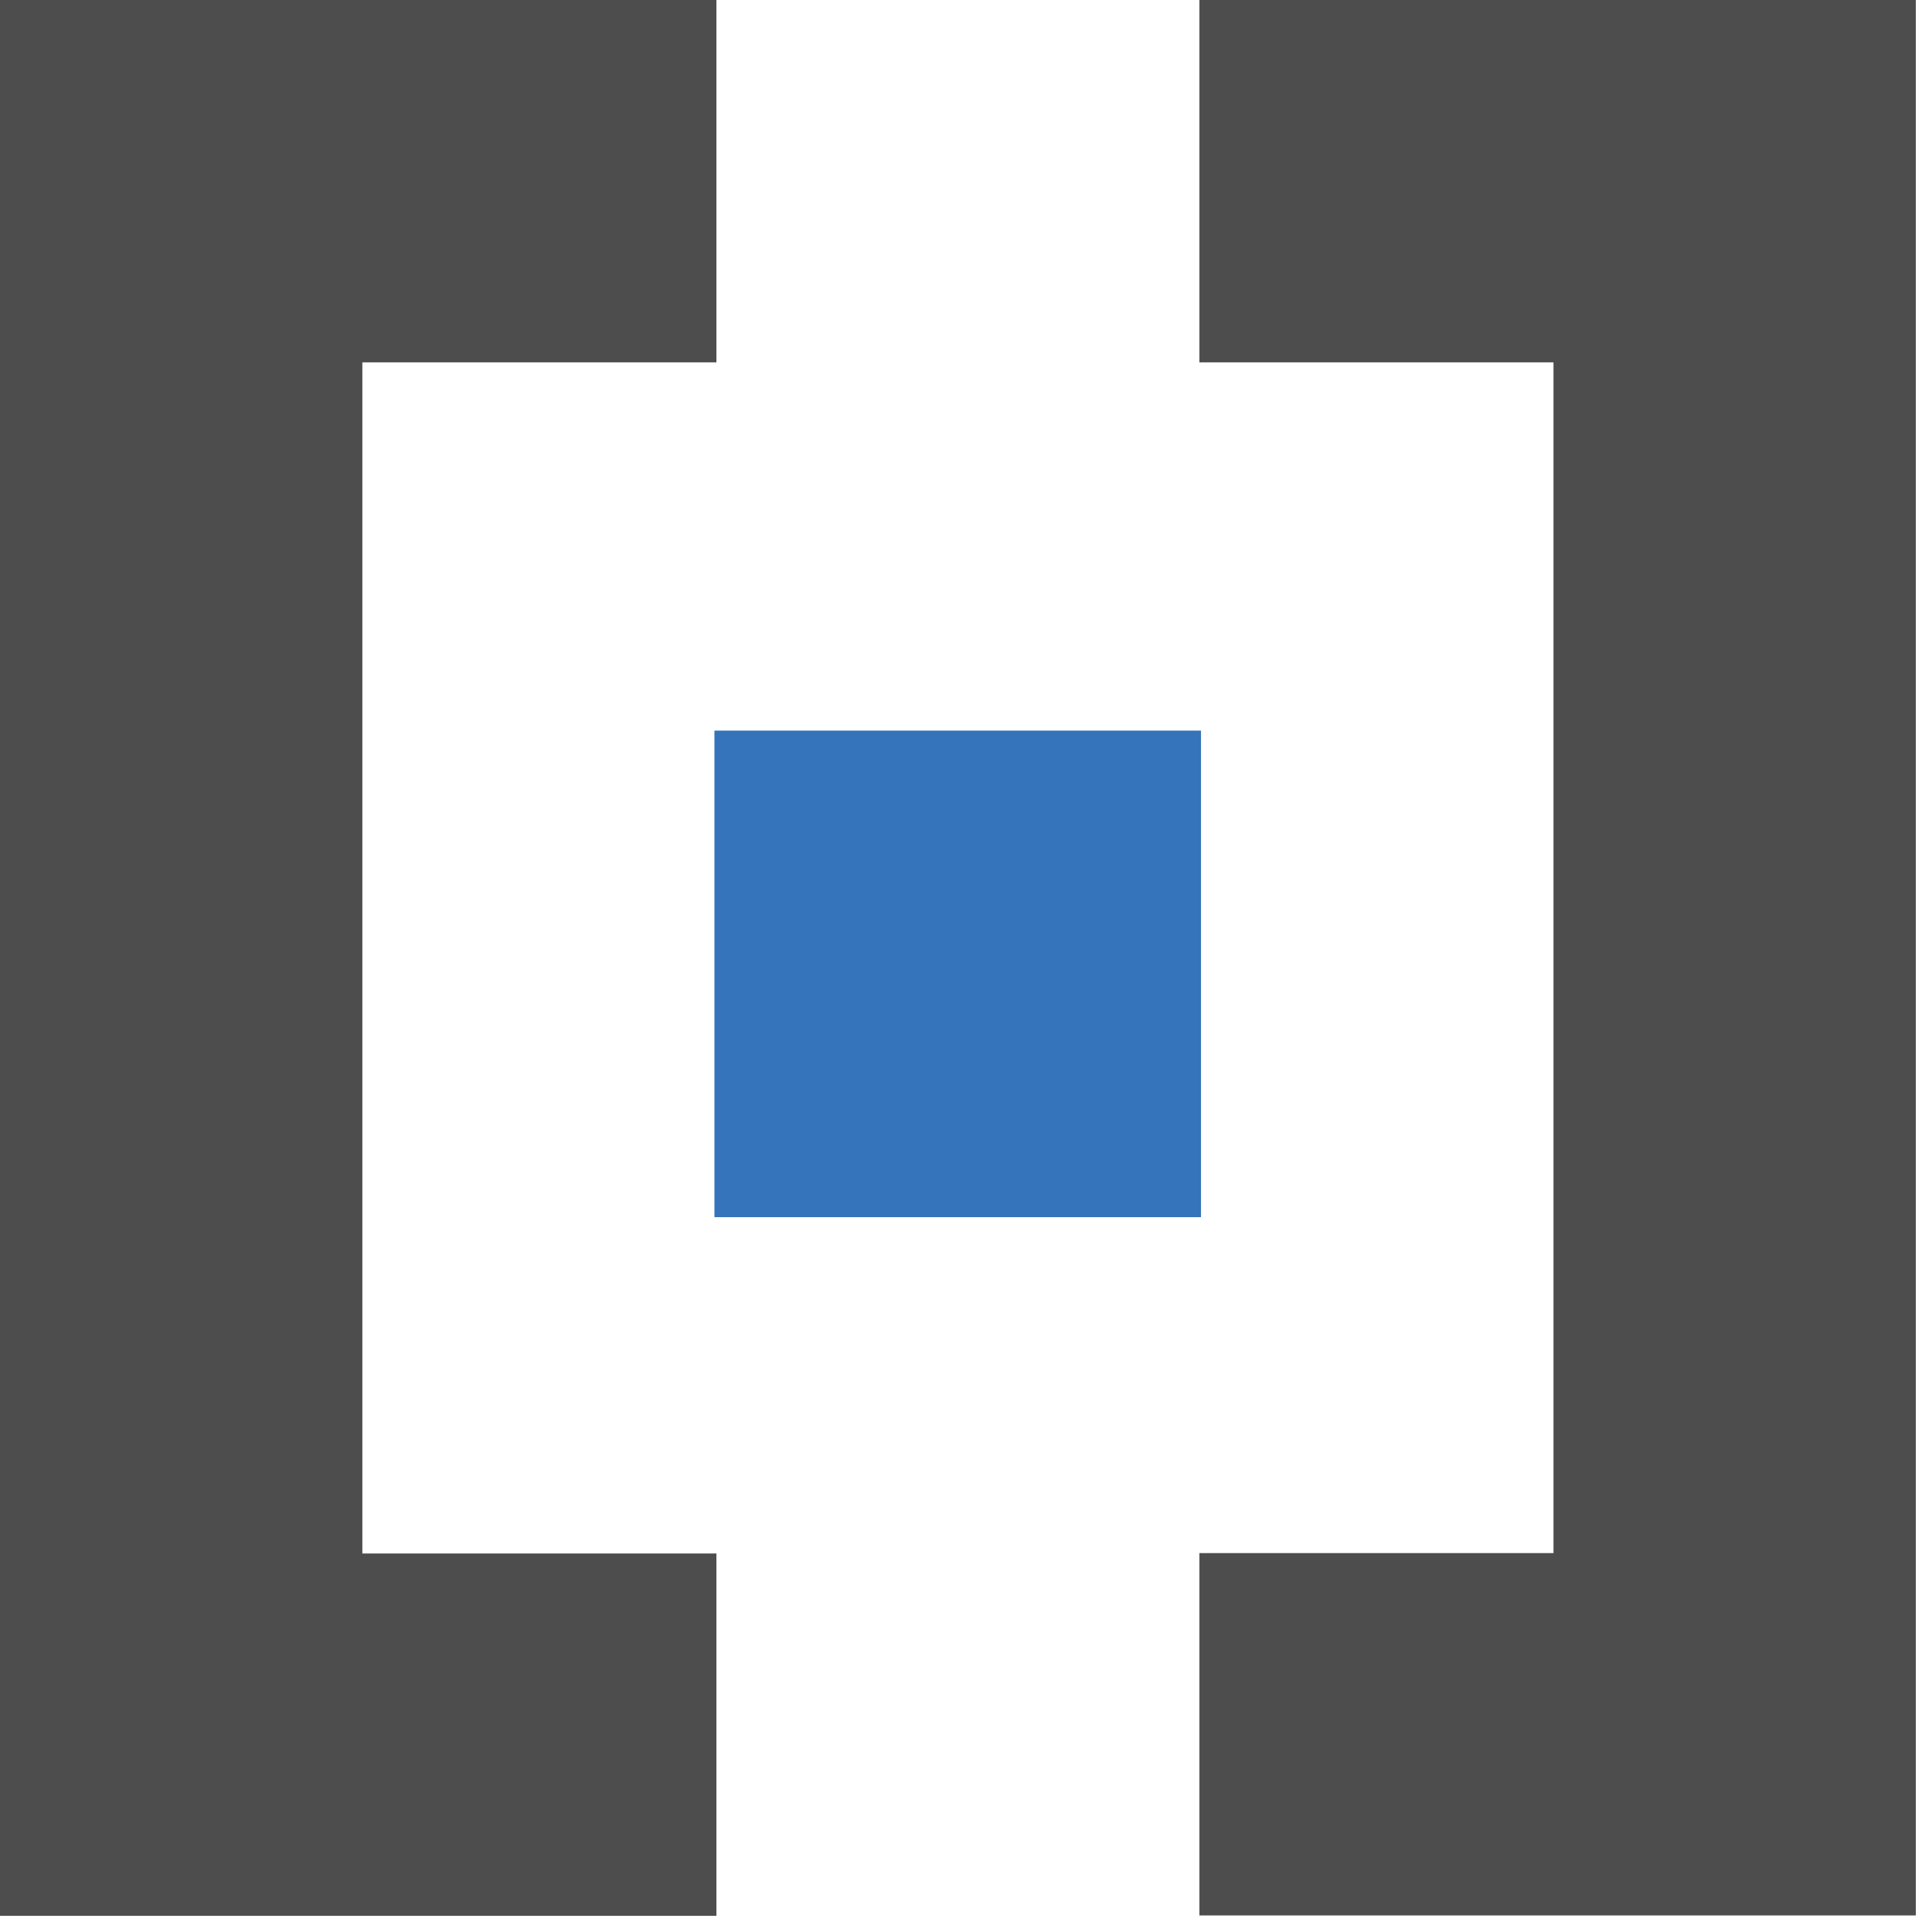
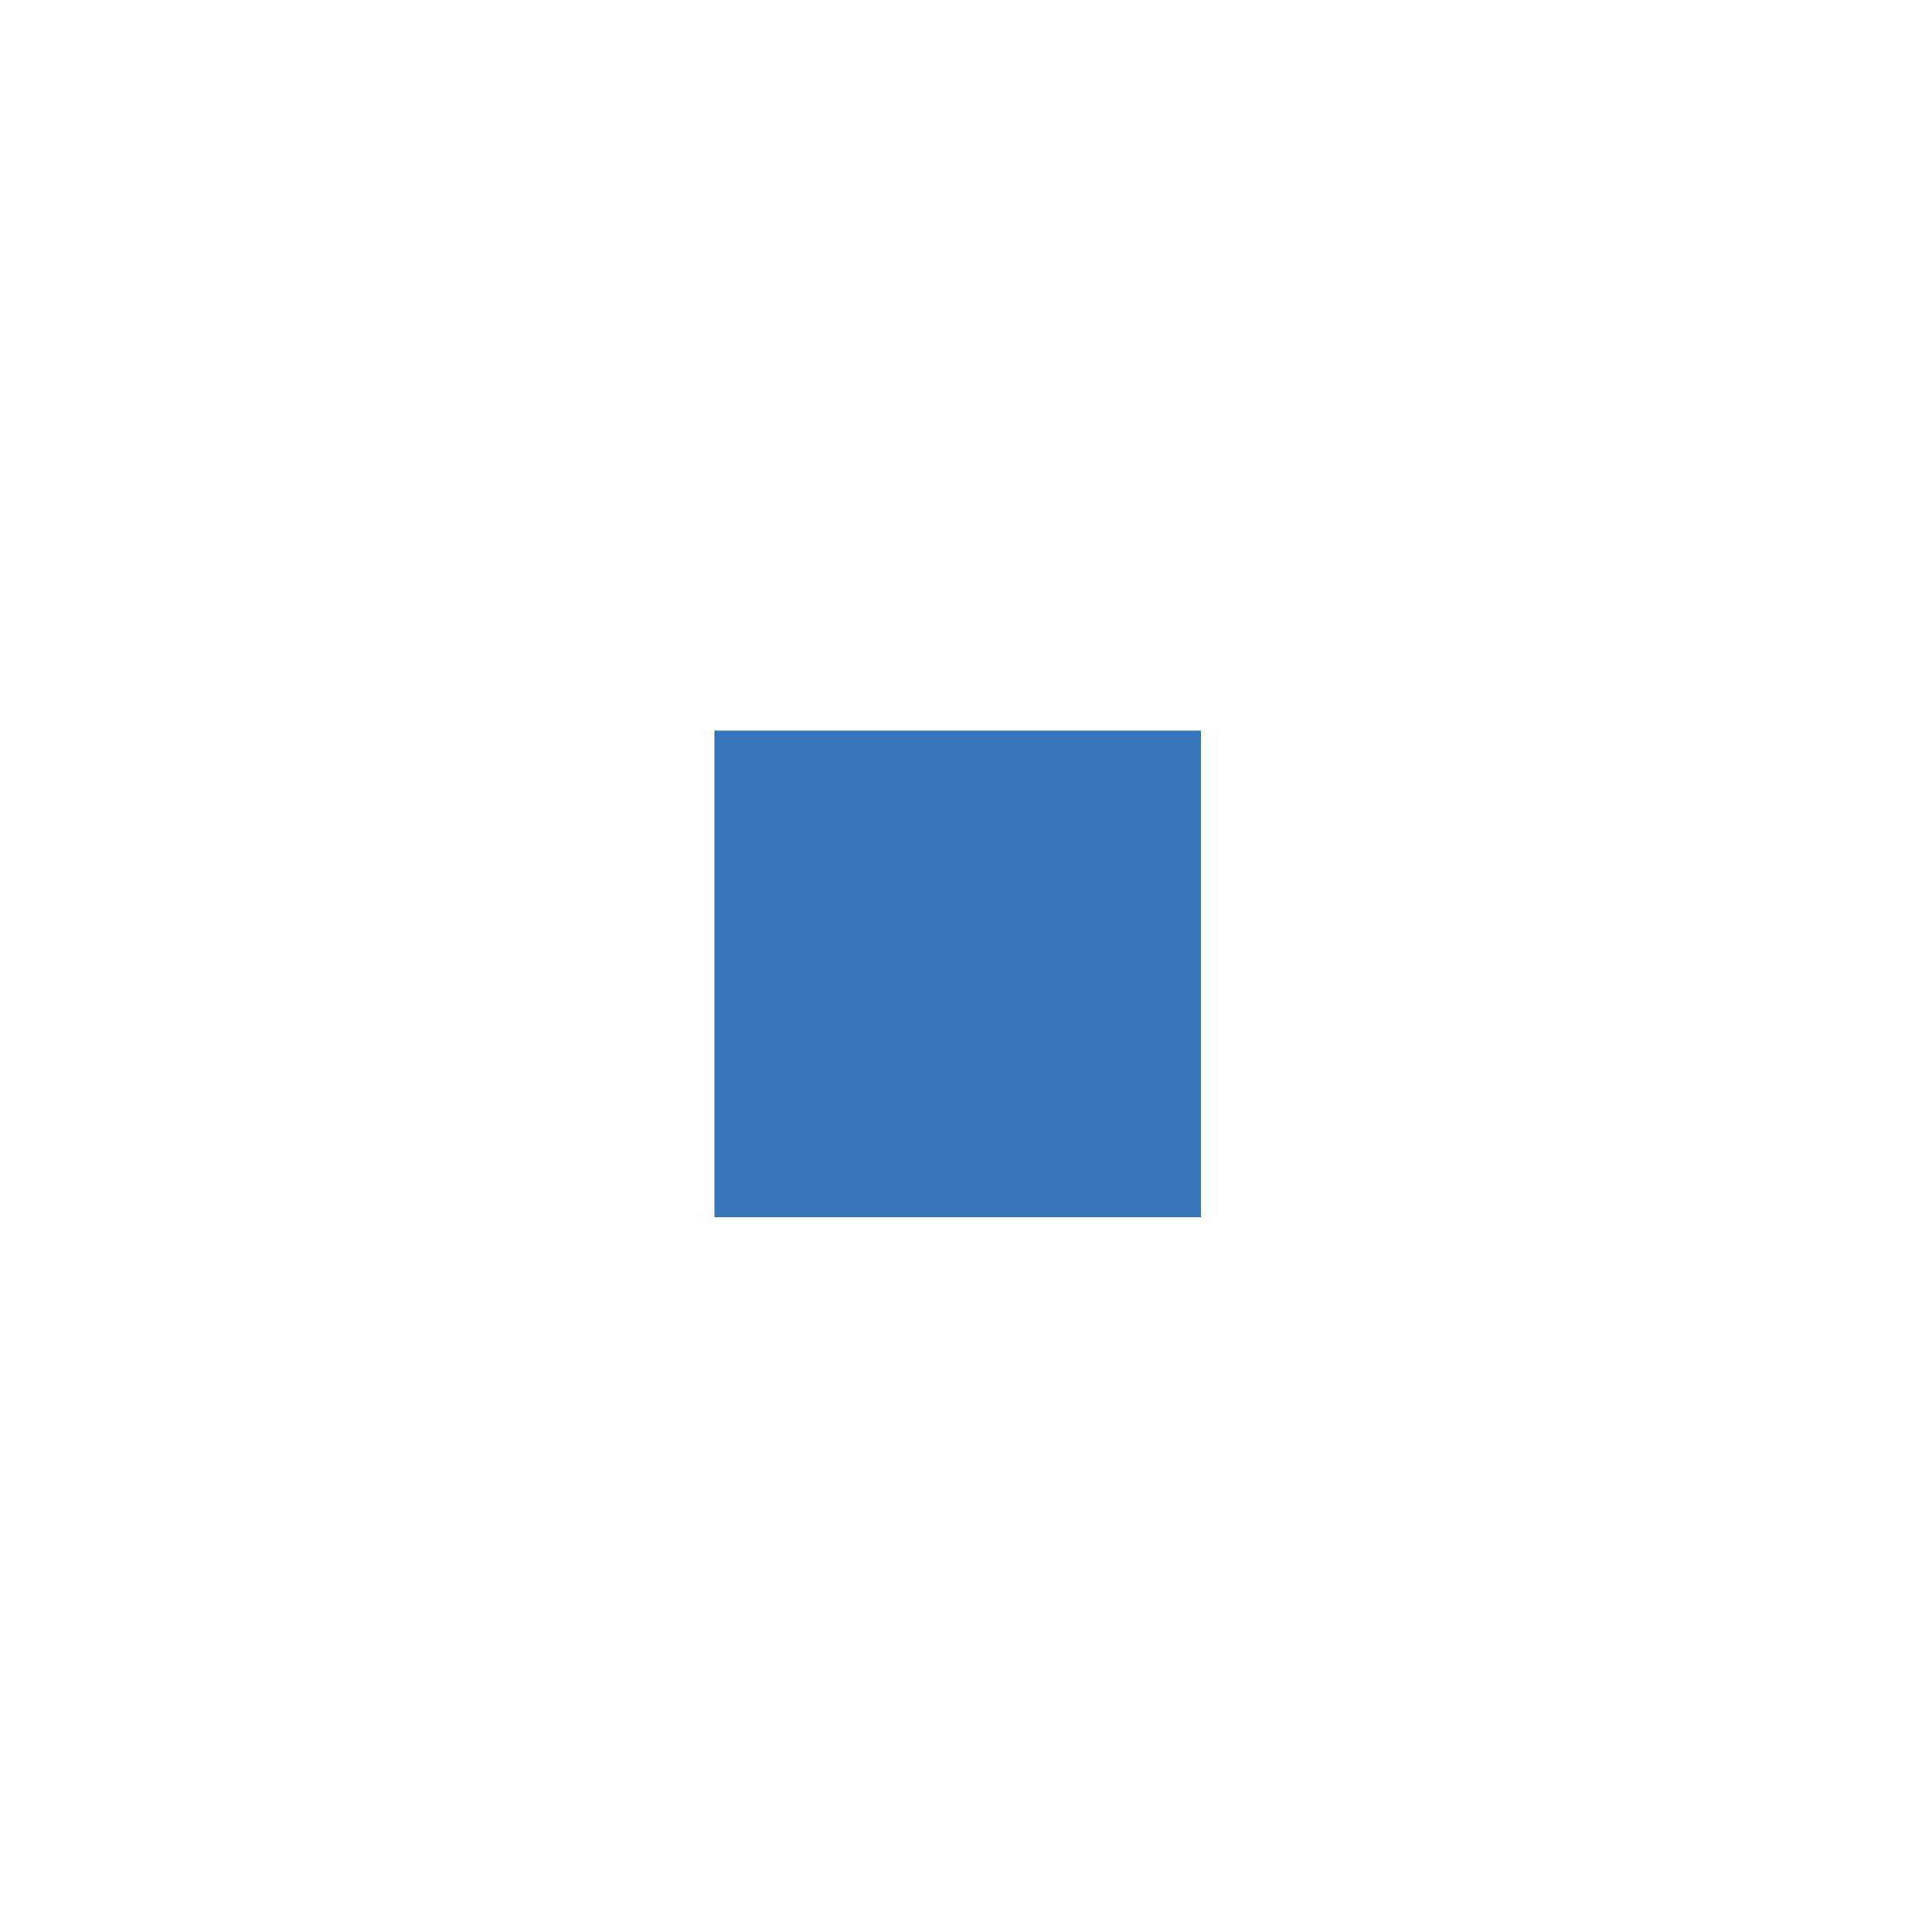
<svg xmlns="http://www.w3.org/2000/svg" width="49" height="49" viewBox="0 0 49 49" fill="none">
-   <path fill-rule="evenodd" clip-rule="evenodd" d="M30.42 0H48.59V48.58H30.42V39.39H39.4V9.19H30.42V0ZM0 0H18.17V9.19H9.19V39.4H18.17V48.59H0V0Z" fill="#4D4D4D" />
  <path d="M30.46 18.53H18.12V30.87H30.46V18.53Z" fill="#3573BA" />
</svg>